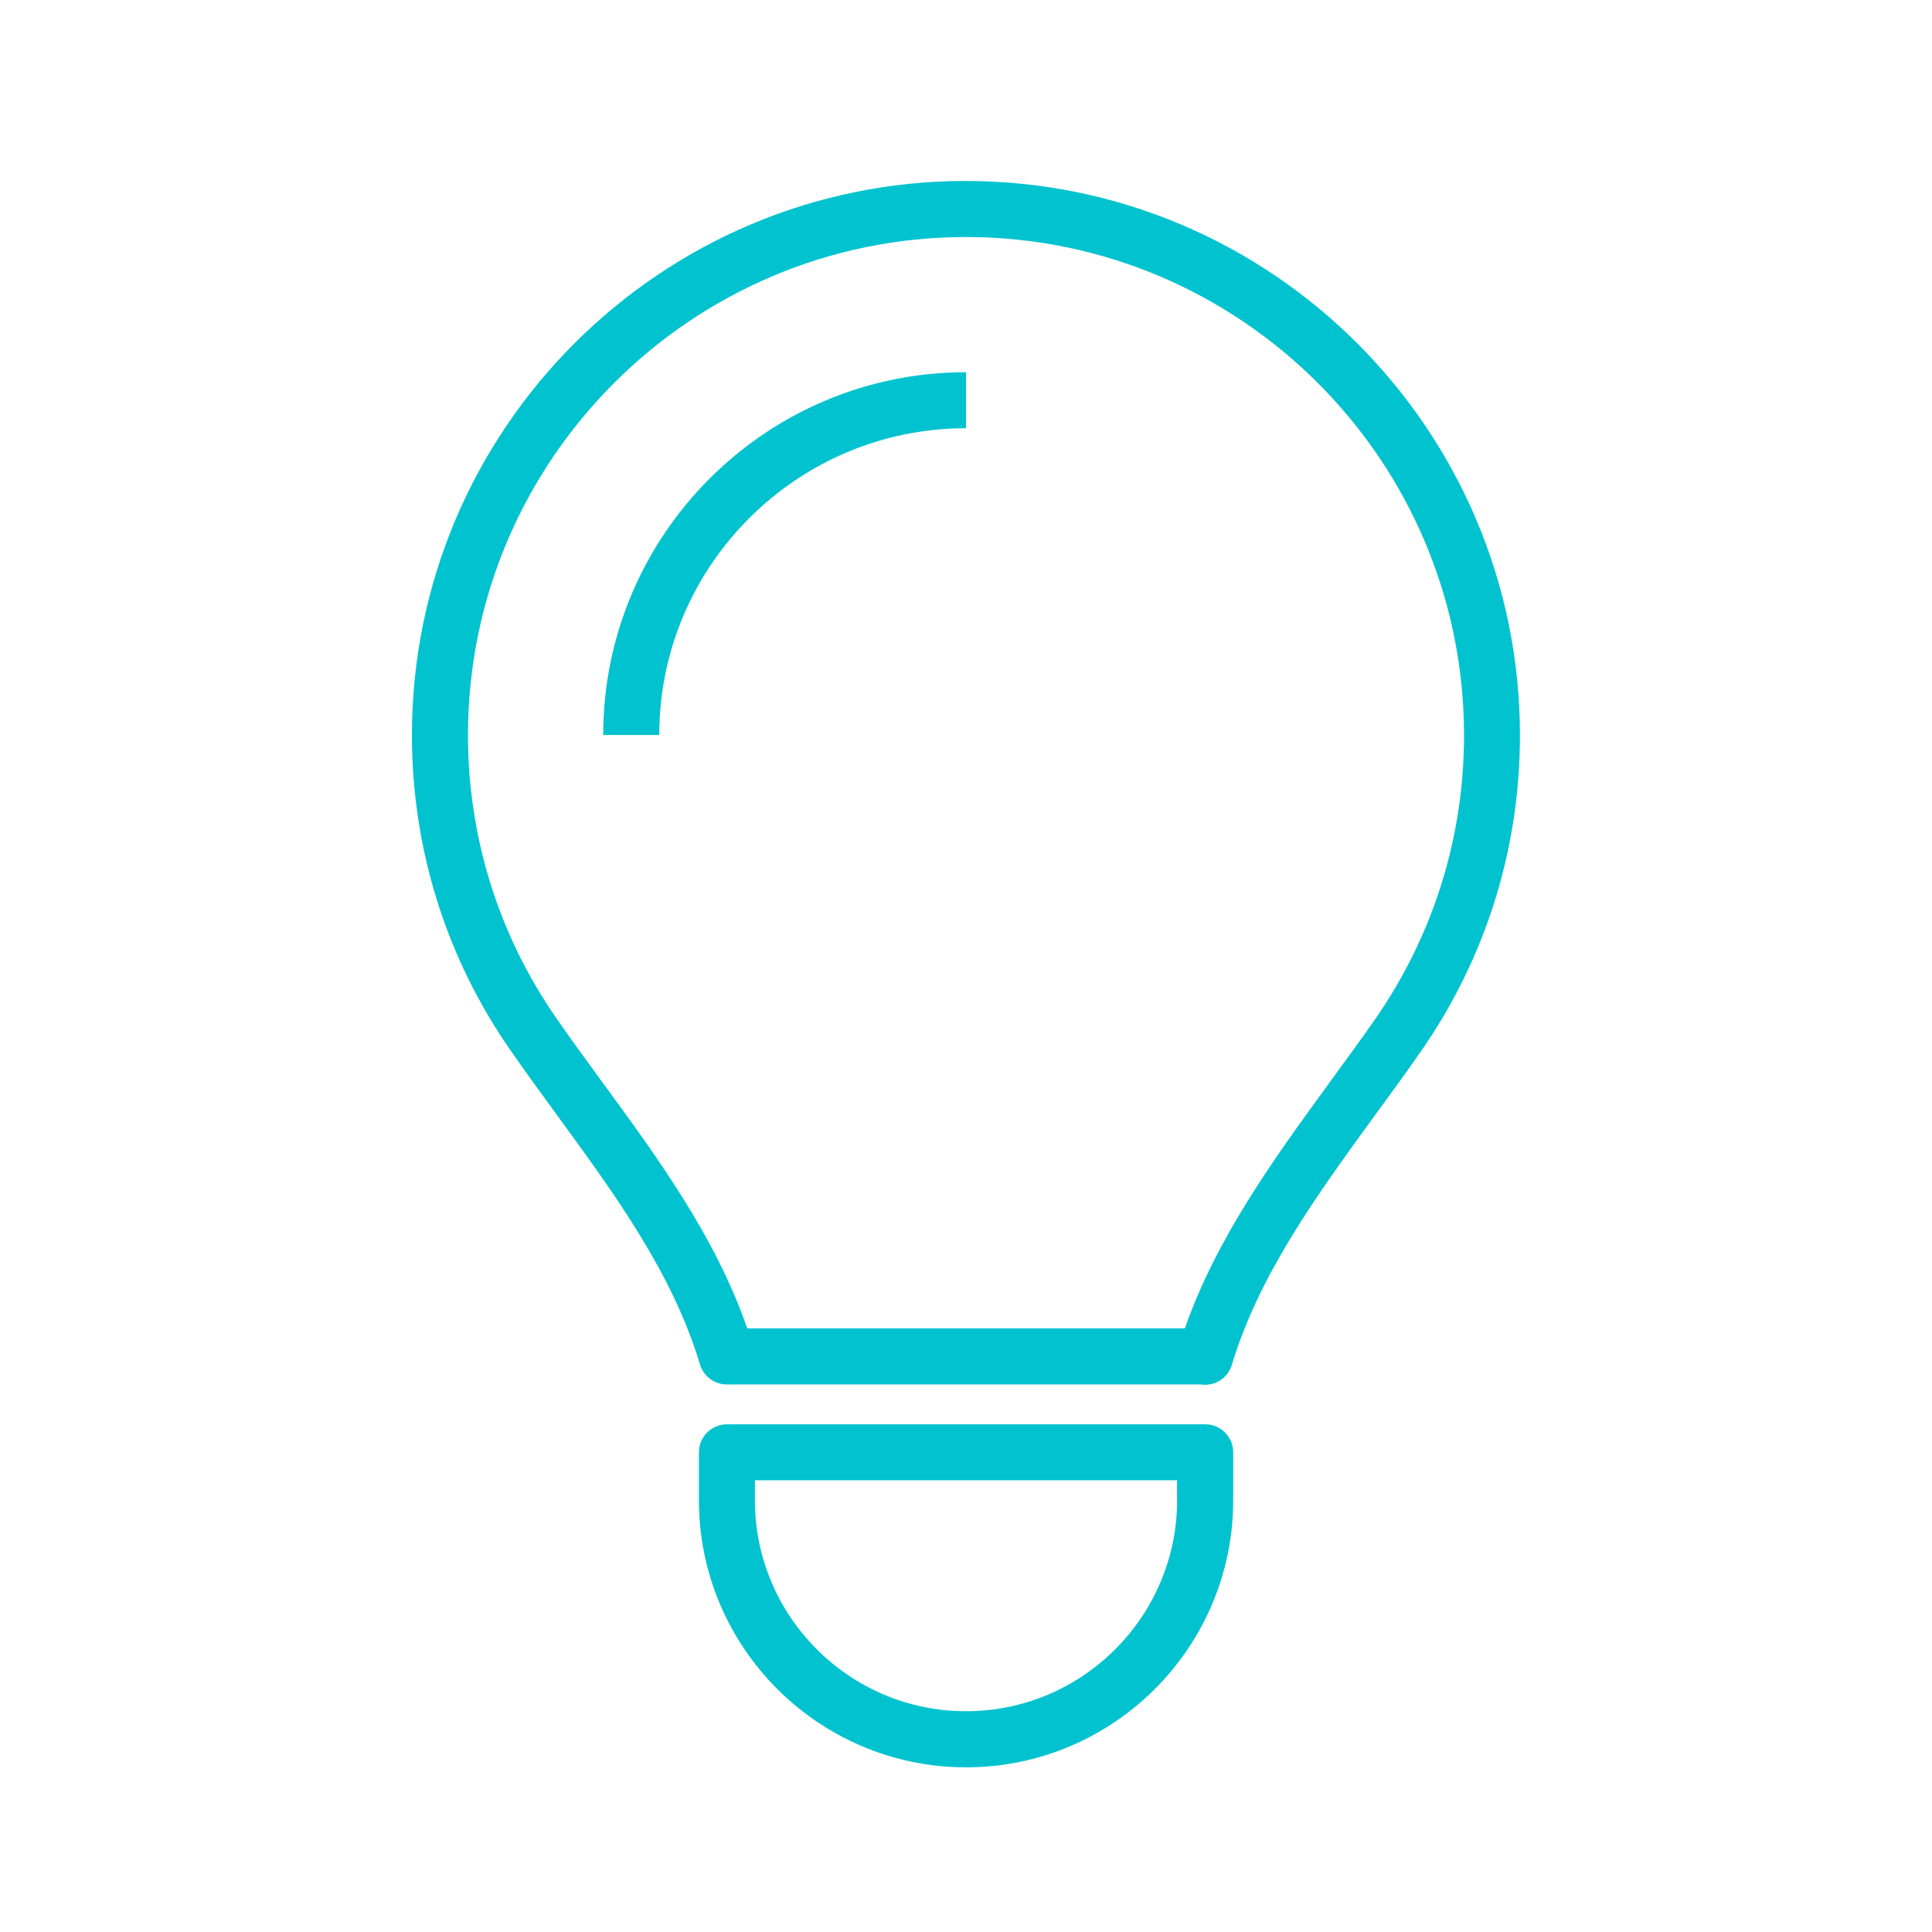
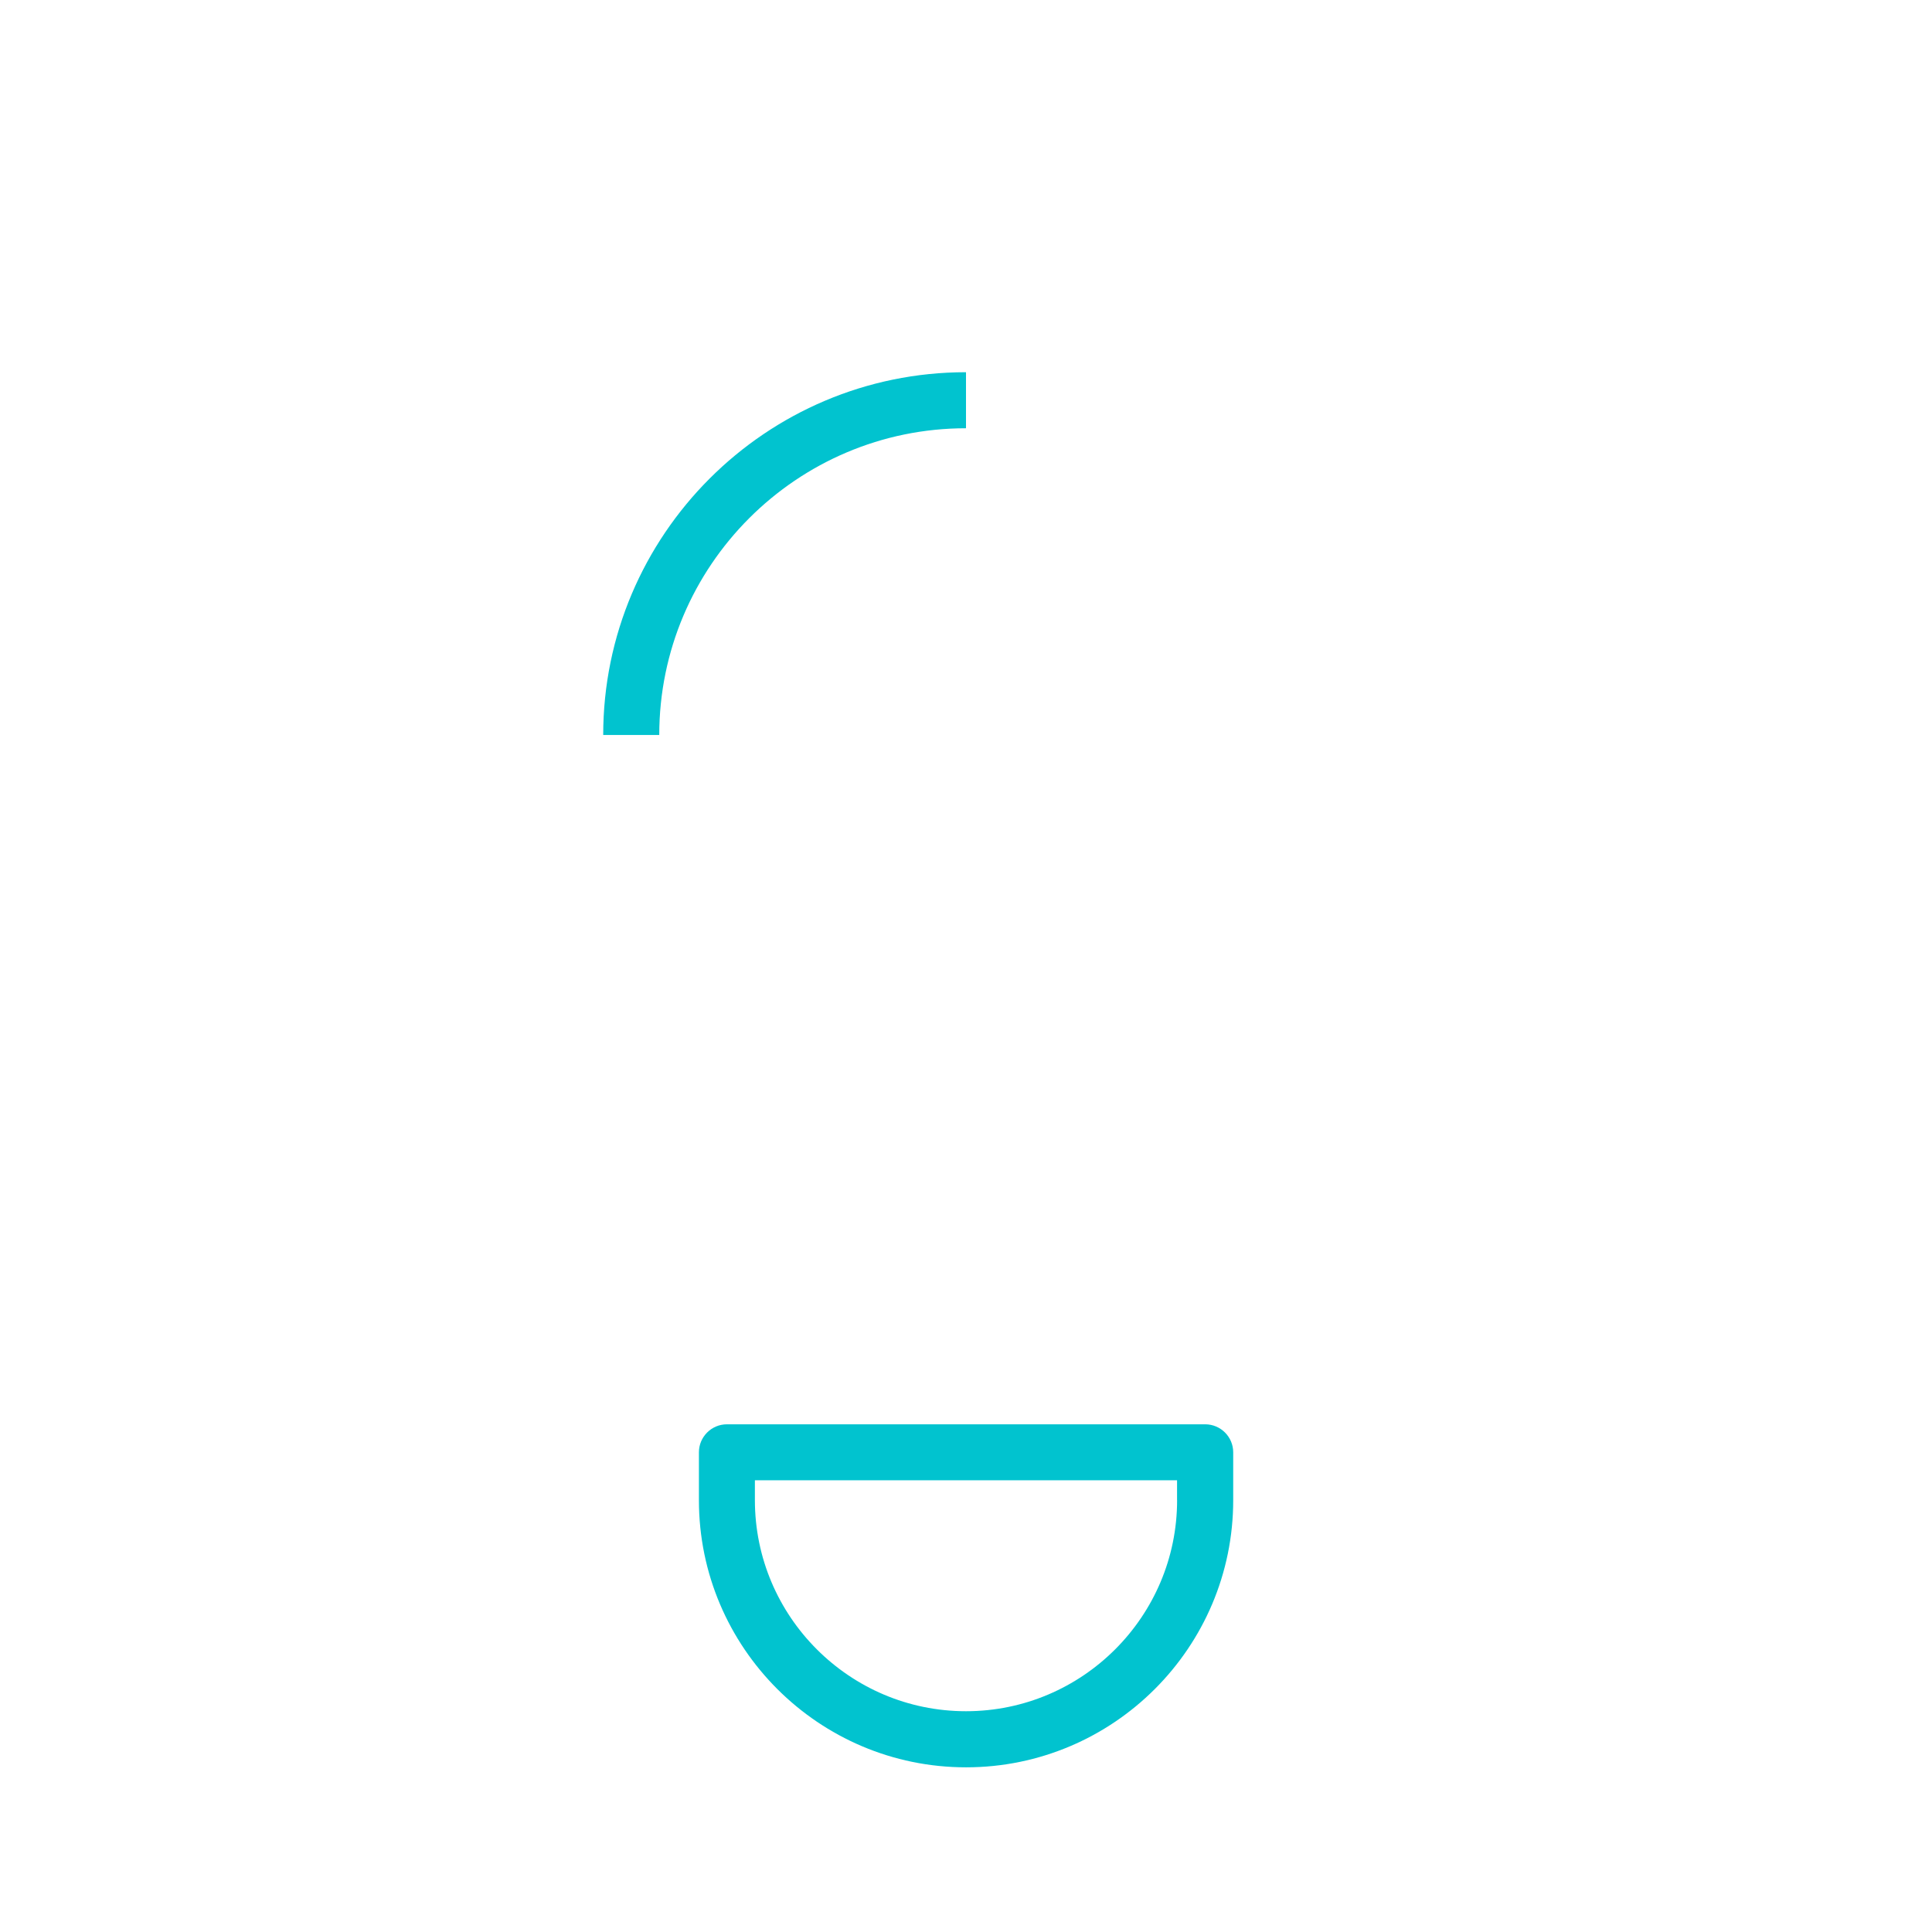
<svg xmlns="http://www.w3.org/2000/svg" id="Ebene_2" viewBox="0 0 313.72 313.72">
  <defs>
    <style>.cls-1{fill:none;}.cls-2{fill:#01c3cf;}</style>
  </defs>
  <g id="Ebene_1-2">
-     <rect class="cls-1" width="313.72" height="313.72" />
    <path class="cls-2" d="M195.69,231.28h-77.65c-2.51,0-4.55,2.04-4.55,4.55v7.77c0,23.92,19.46,43.38,43.38,43.38s43.38-19.46,43.38-43.38v-7.77c0-2.51-2.04-4.55-4.55-4.55ZM191.14,243.59c0,18.9-15.38,34.28-34.28,34.28s-34.28-15.38-34.28-34.28v-3.22h68.55v3.22Z" />
-     <path class="cls-2" d="M156.86,29.38c-49.61,0-89.97,40.36-89.97,89.97,0,18.48,5.55,36.21,16.05,51.27,2.31,3.33,4.73,6.65,7.07,9.85l.46.64c9.23,12.62,18.78,25.67,23.19,40.45.58,1.93,2.35,3.25,4.36,3.25h76.98s0,0,.01,0c.22.03.45.05.67.05,1.98,0,3.77-1.29,4.35-3.24,4.4-14.62,13.84-27.6,22.97-40.16l.34-.46c2.46-3.36,5-6.83,7.42-10.32,10.5-15.12,16.05-32.85,16.05-51.27,0-49.64-40.36-90.02-89.97-90.02ZM223.3,165.48c-2.36,3.4-4.86,6.82-7.29,10.13l-.35.49c-8.92,12.26-18.12,24.92-23.26,39.6h-71.06c-5.16-14.87-14.48-27.61-23.52-39.96l-.46-.63c-2.31-3.16-4.7-6.43-6.95-9.68-9.43-13.54-14.42-29.47-14.42-46.07,0-44.59,36.28-80.87,80.87-80.87s80.87,36.3,80.87,80.92c0,16.56-4.99,32.49-14.43,46.08Z" />
    <path class="cls-2" d="M97.95,119.35h9.1c0-27.46,22.34-49.81,49.81-49.81v-9.1c-32.48,0-58.91,26.43-58.91,58.91Z" />
  </g>
</svg>